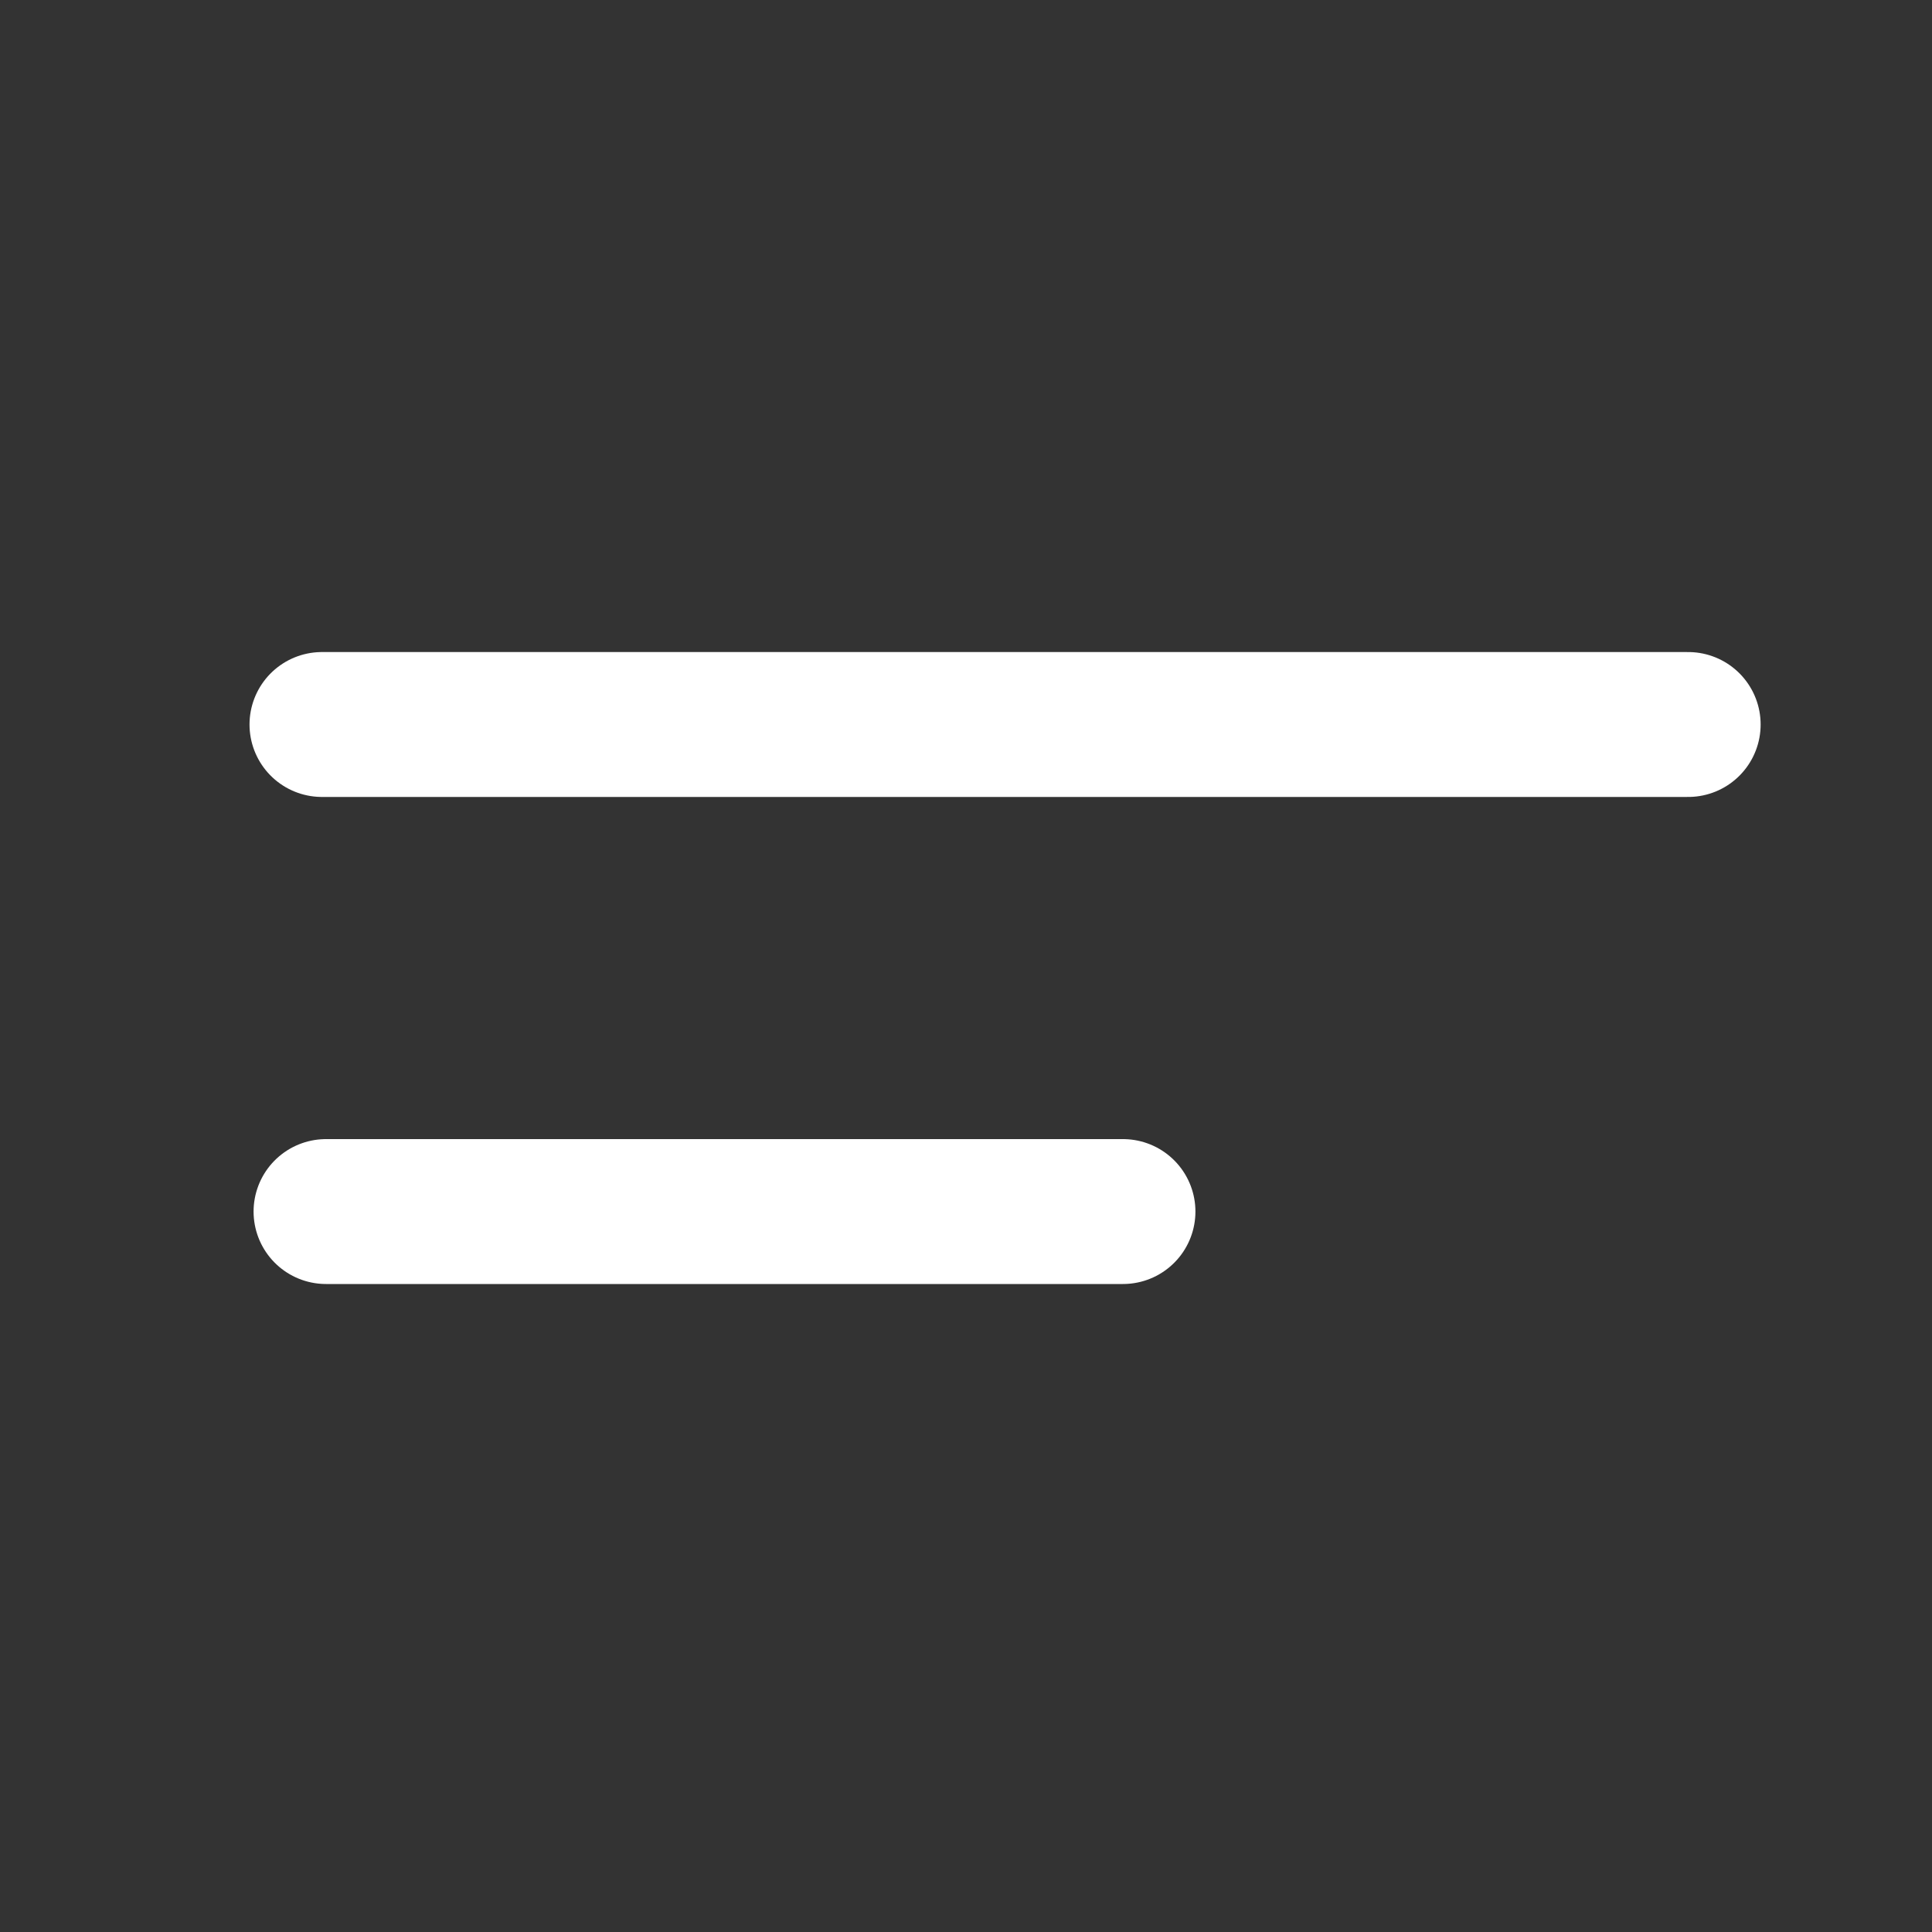
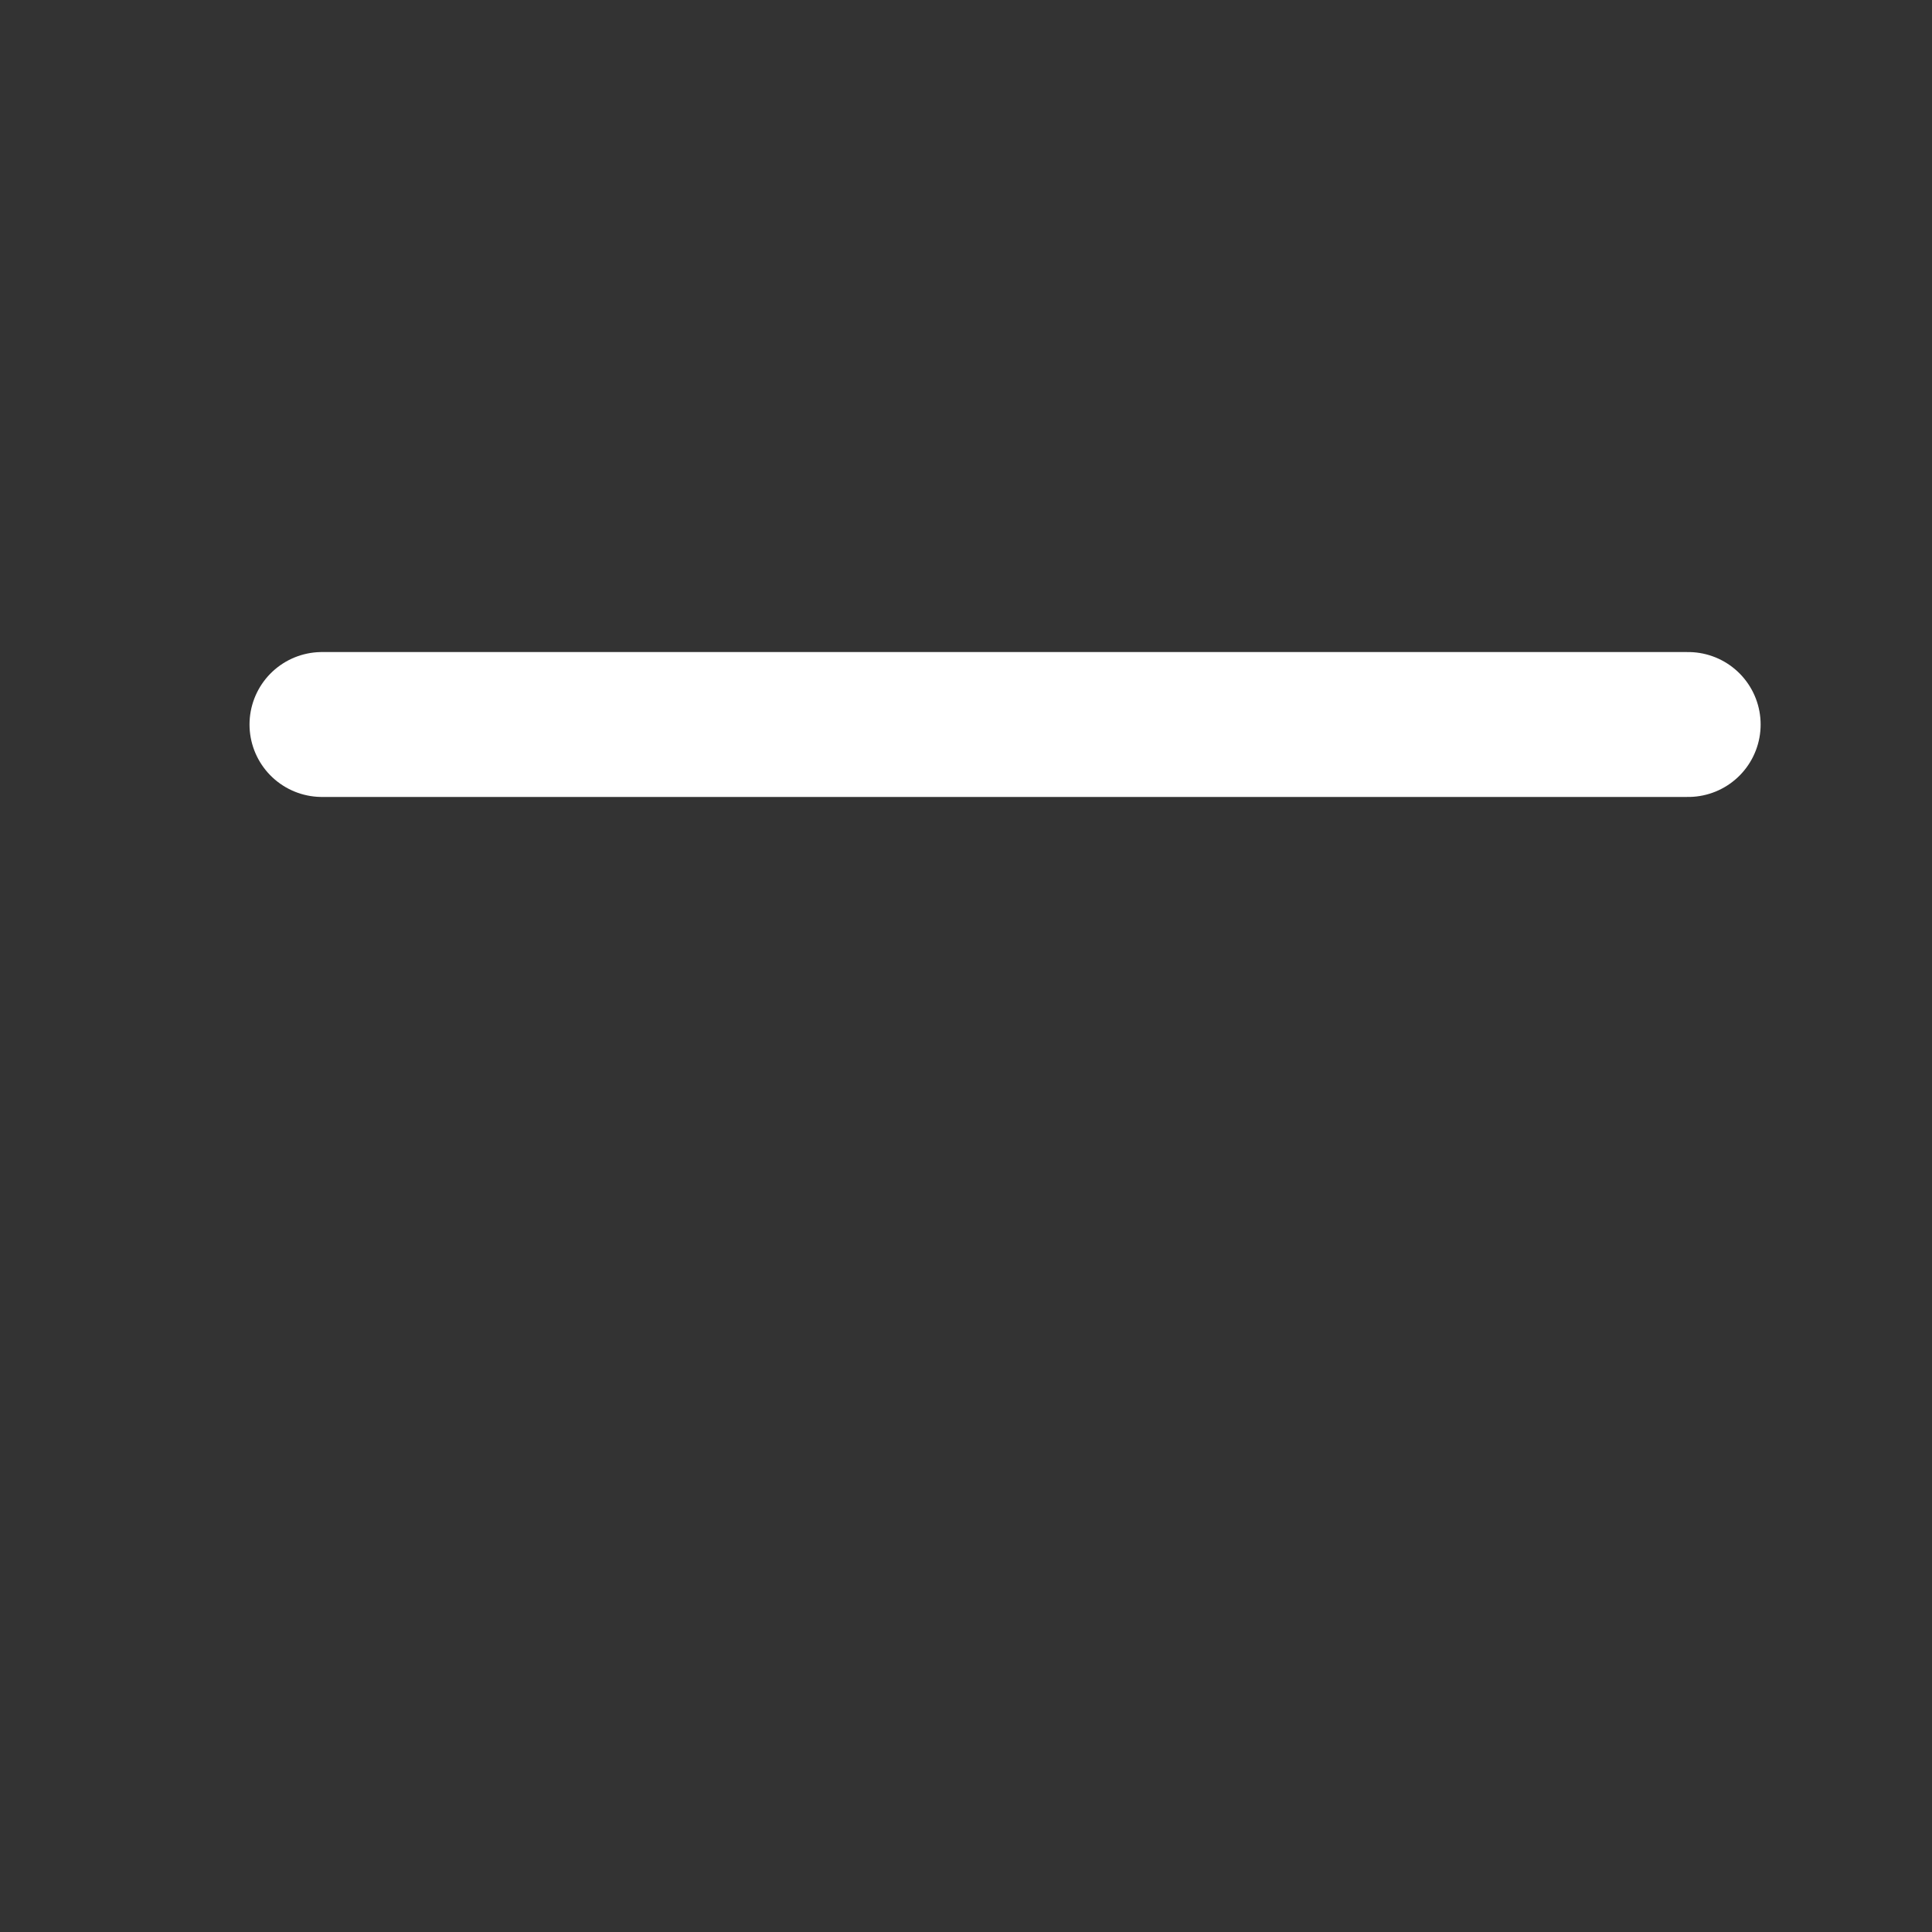
<svg xmlns="http://www.w3.org/2000/svg" width="20" height="20" viewBox="0 0 20 20" fill="none">
  <rect x="0" y="0" width="20" height="20" fill="#333333" stroke="none" />
  <path d="M17.476 7.5H3.333" stroke="white" stroke-width="1.5" stroke-miterlimit="10" stroke-linecap="round" stroke-linejoin="round" />
-   <path d="M11.625 12.542H3.375" stroke="white" stroke-width="1.5" stroke-miterlimit="10" stroke-linecap="round" stroke-linejoin="round" />
</svg>